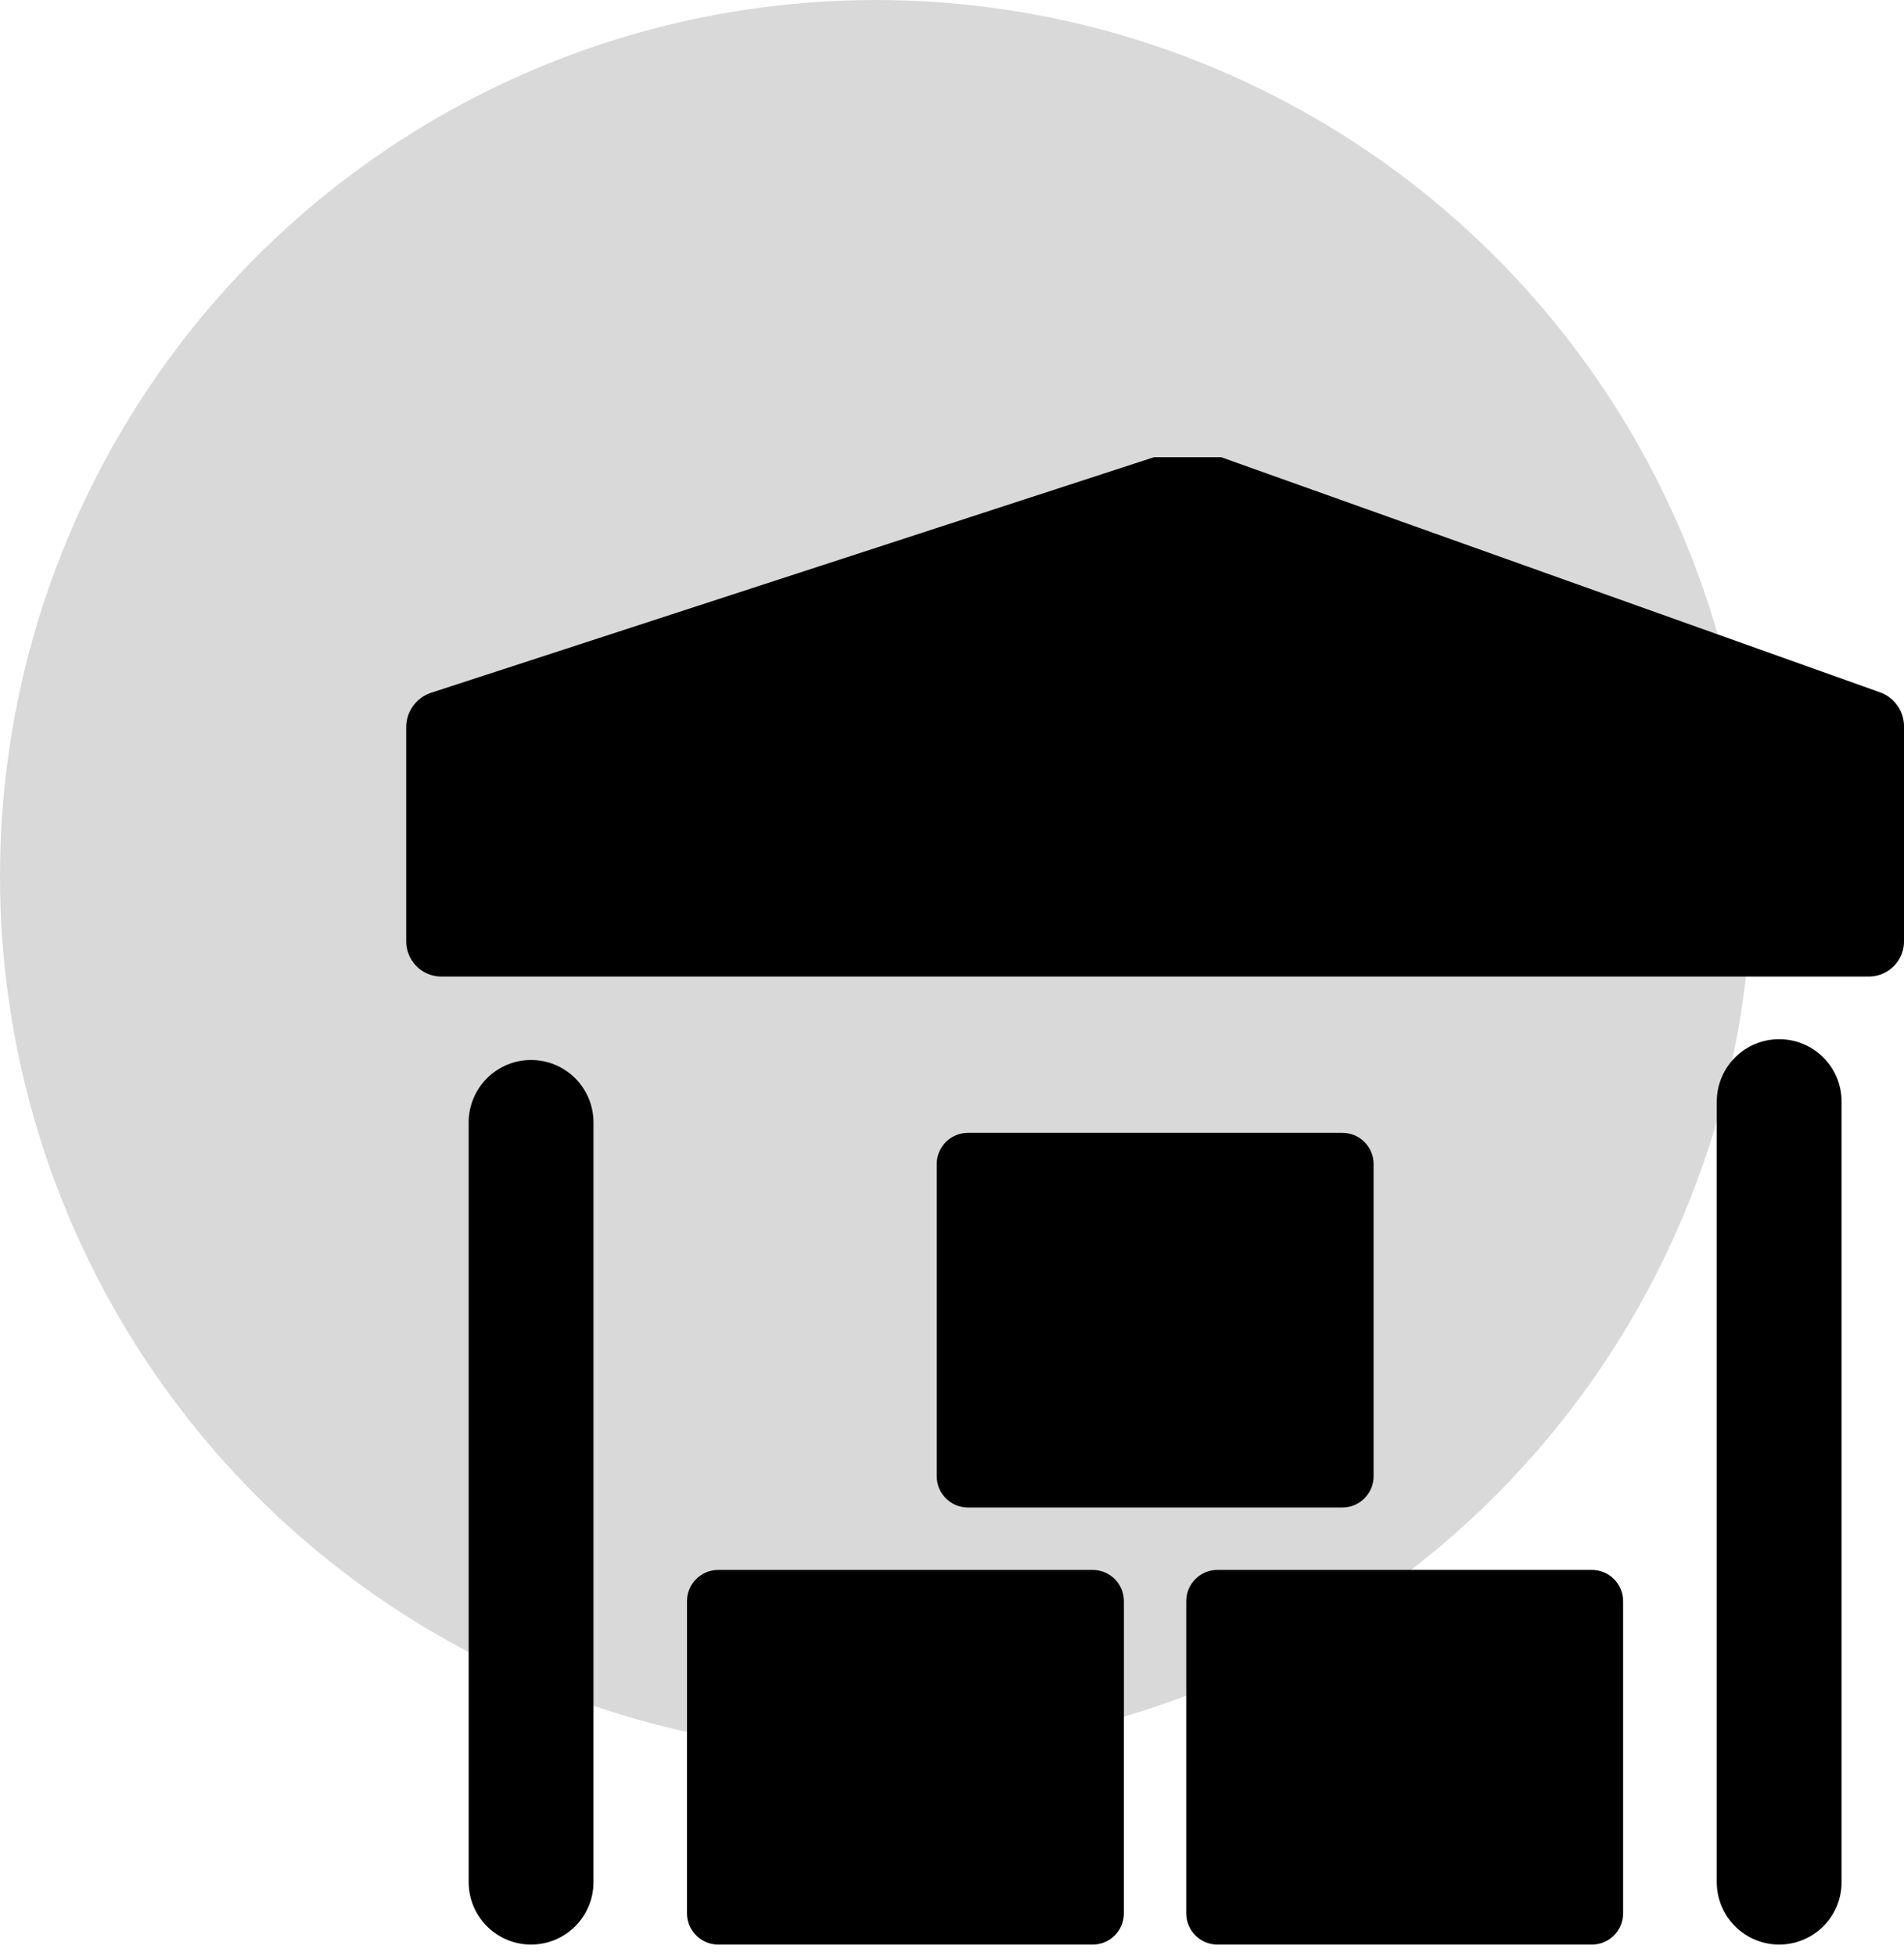
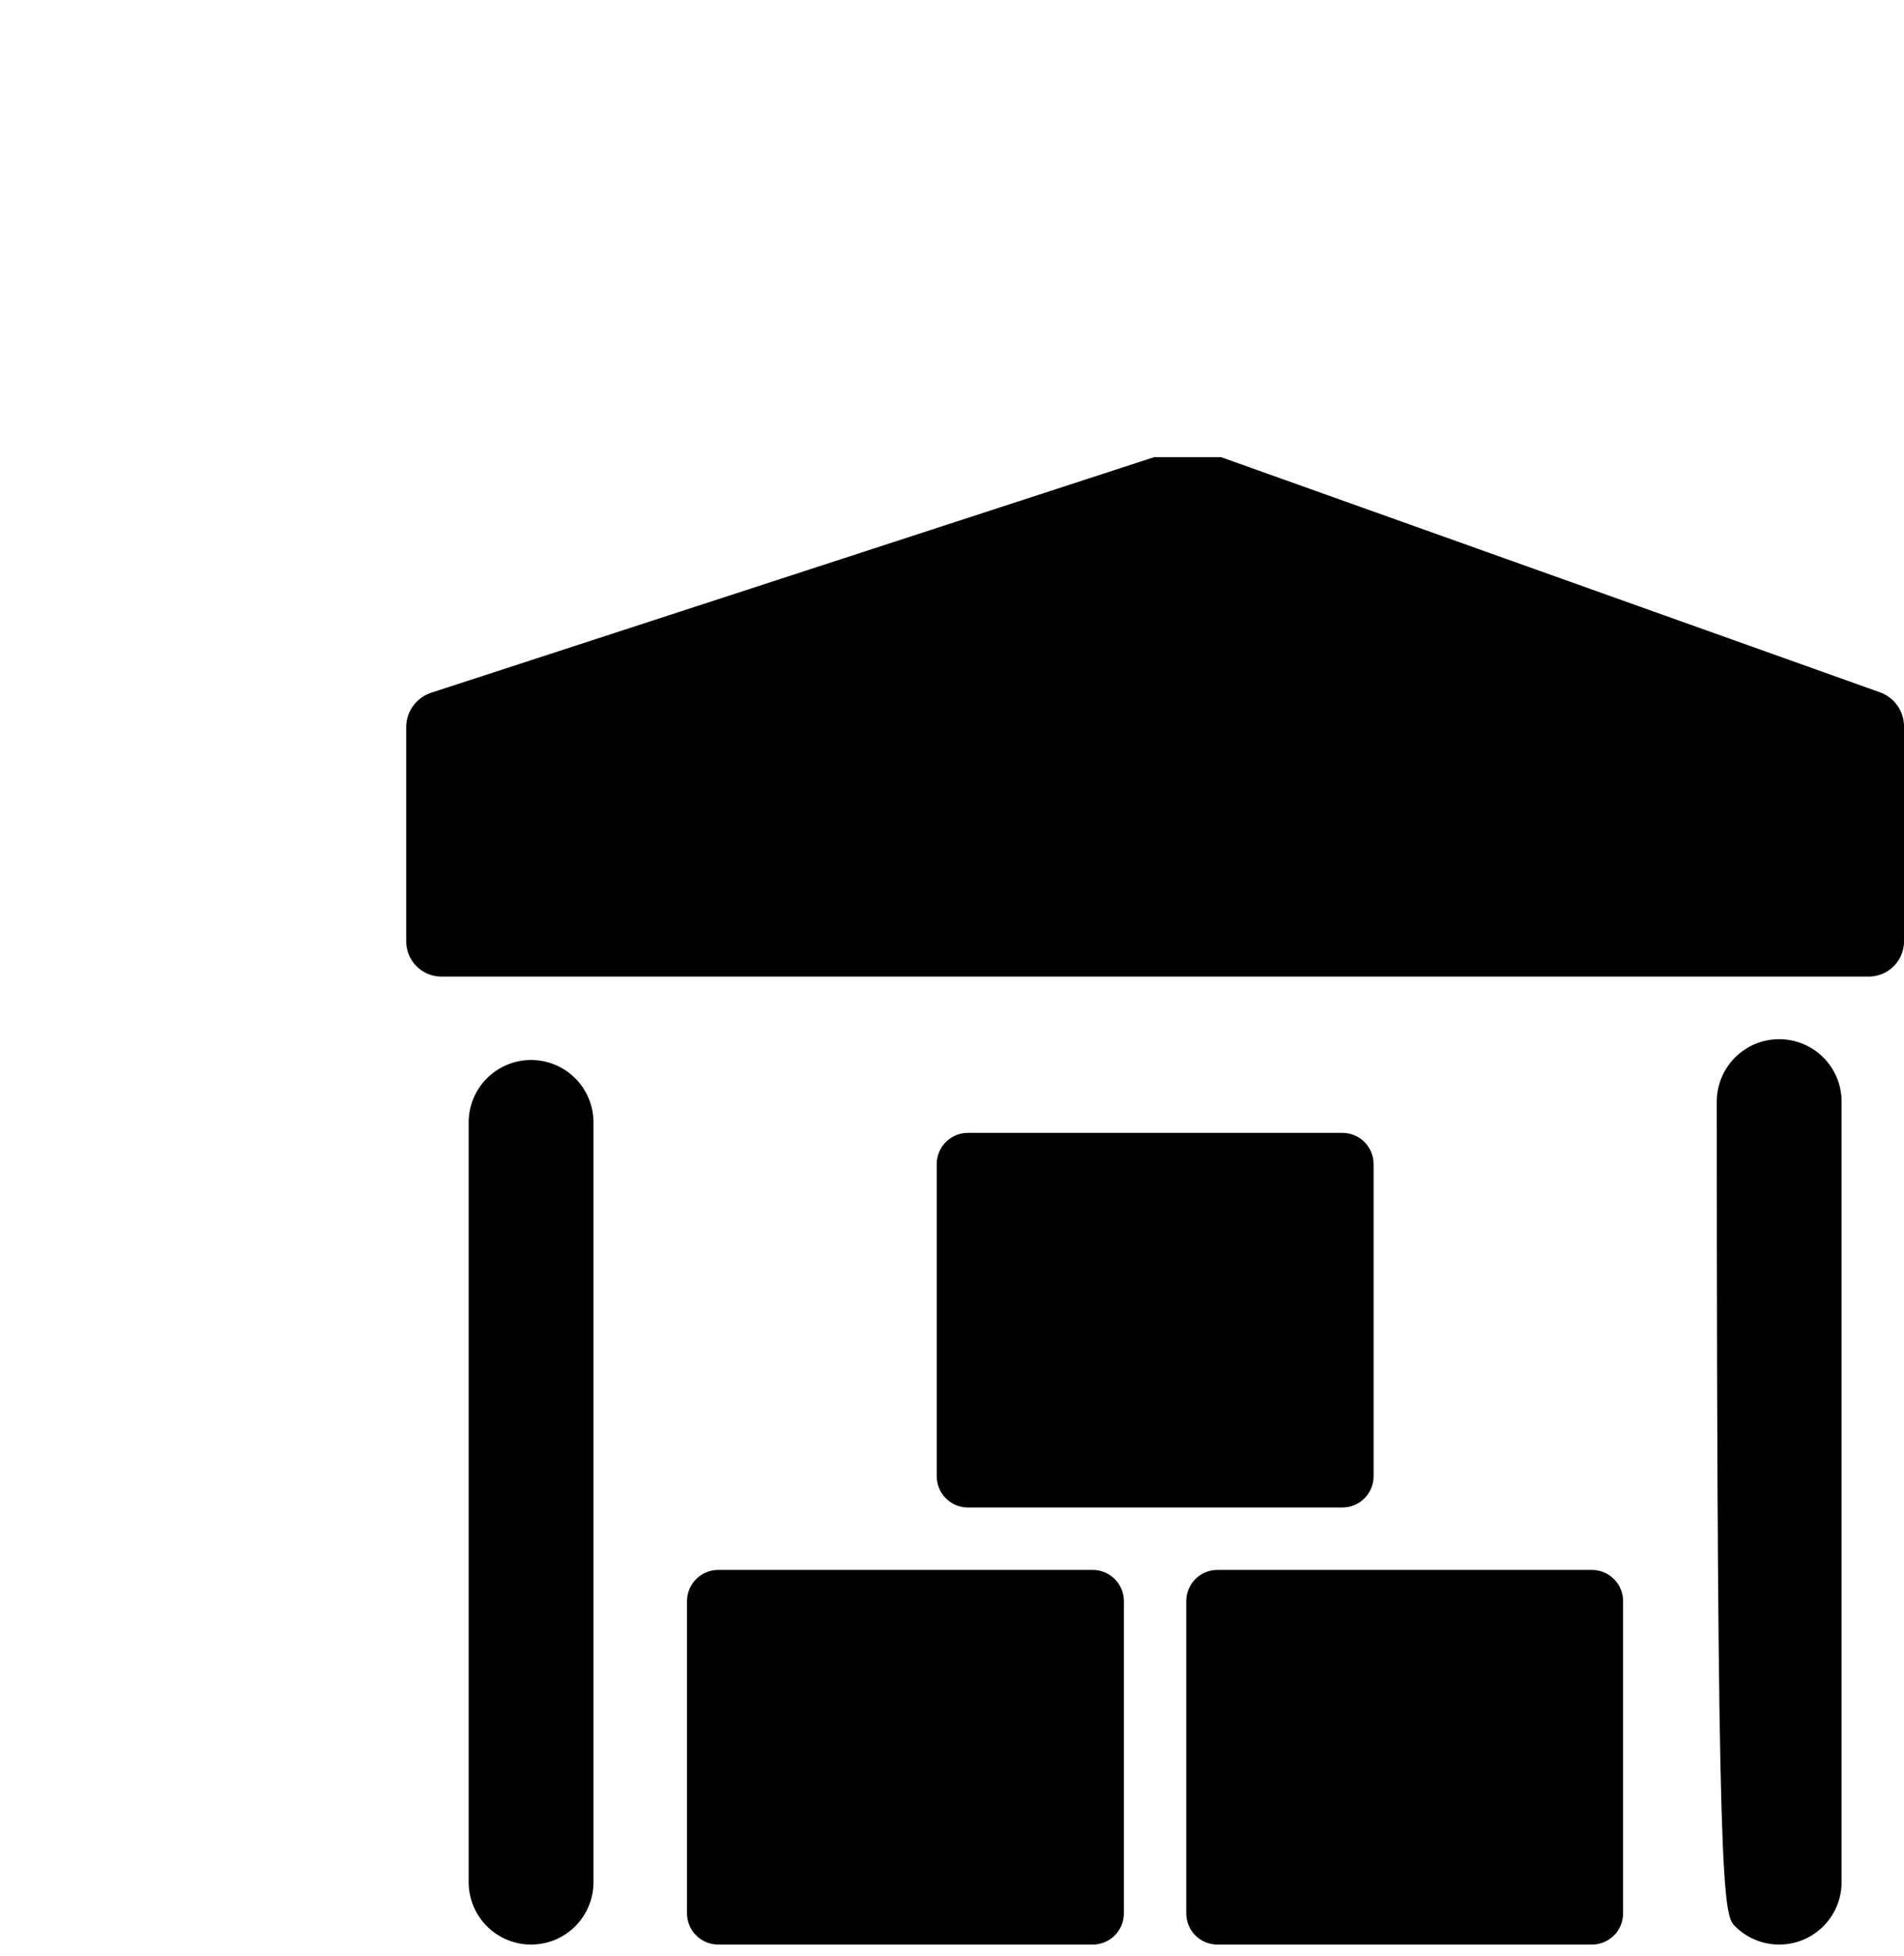
<svg xmlns="http://www.w3.org/2000/svg" width="75" height="77" viewBox="0 0 75 77" fill="none">
-   <circle cx="34.5" cy="34.5" r="34.5" fill="#D9D9D9" />
  <g clip-path="url(#clip0_0_1)">
    <path d="M20.919 41.733C20.267 41.733 19.642 41.992 19.181 42.453C18.72 42.914 18.461 43.539 18.461 44.191V74.102C18.461 74.754 18.72 75.379 19.181 75.84C19.642 76.301 20.267 76.56 20.919 76.56C21.571 76.56 22.197 76.301 22.658 75.84C23.119 75.379 23.378 74.754 23.378 74.102V44.191C23.378 43.539 23.119 42.914 22.658 42.453C22.197 41.992 21.571 41.733 20.919 41.733Z" fill="black" />
-     <path d="M70.083 40.914C69.431 40.914 68.806 41.173 68.345 41.634C67.884 42.095 67.625 42.72 67.625 43.372V74.102C67.625 74.754 67.884 75.379 68.345 75.84C68.806 76.301 69.431 76.56 70.083 76.56C70.735 76.56 71.361 76.301 71.822 75.84C72.283 75.379 72.542 74.754 72.542 74.102V43.372C72.542 42.72 72.283 42.095 71.822 41.634C71.361 41.173 70.735 40.914 70.083 40.914Z" fill="black" />
+     <path d="M70.083 40.914C69.431 40.914 68.806 41.173 68.345 41.634C67.884 42.095 67.625 42.72 67.625 43.372C67.625 74.754 67.884 75.379 68.345 75.84C68.806 76.301 69.431 76.56 70.083 76.56C70.735 76.56 71.361 76.301 71.822 75.84C72.283 75.379 72.542 74.754 72.542 74.102V43.372C72.542 42.72 72.283 42.095 71.822 41.634C71.361 41.173 70.735 40.914 70.083 40.914Z" fill="black" />
    <path d="M52.878 44.602H38.128C37.449 44.602 36.898 45.152 36.898 45.831V58.122C36.898 58.801 37.449 59.352 38.128 59.352H52.878C53.556 59.352 54.107 58.801 54.107 58.122V45.831C54.107 45.152 53.556 44.602 52.878 44.602Z" fill="black" />
    <path d="M62.706 61.81H47.956C47.277 61.81 46.727 62.36 46.727 63.039V75.331C46.727 76.01 47.277 76.56 47.956 76.56H62.706C63.385 76.56 63.935 76.01 63.935 75.331V63.039C63.935 62.36 63.385 61.81 62.706 61.81Z" fill="black" />
    <path d="M43.042 61.81H28.292C27.613 61.81 27.062 62.36 27.062 63.039V75.331C27.062 76.01 27.613 76.56 28.292 76.56H43.042C43.721 76.56 44.271 76.01 44.271 75.331V63.039C44.271 62.36 43.721 61.81 43.042 61.81Z" fill="black" />
    <path d="M74.084 27.268L47.246 17.695C46.984 17.602 46.698 17.597 46.432 17.683L16.95 27.285C16.668 27.386 16.424 27.572 16.254 27.818C16.084 28.064 15.995 28.358 16.001 28.657V37.015C15.989 37.383 16.123 37.74 16.374 38.009C16.625 38.278 16.973 38.436 17.34 38.448H73.659C74.025 38.436 74.372 38.279 74.624 38.012C74.875 37.745 75.011 37.389 75.001 37.023V28.63C75.007 28.336 74.922 28.048 74.757 27.804C74.593 27.56 74.358 27.373 74.084 27.268Z" fill="black" />
  </g>
  <defs>
    <clipPath id="clip0_0_1">
      <rect width="59" height="59" fill="white" transform="translate(16 18)" />
    </clipPath>
  </defs>
</svg>